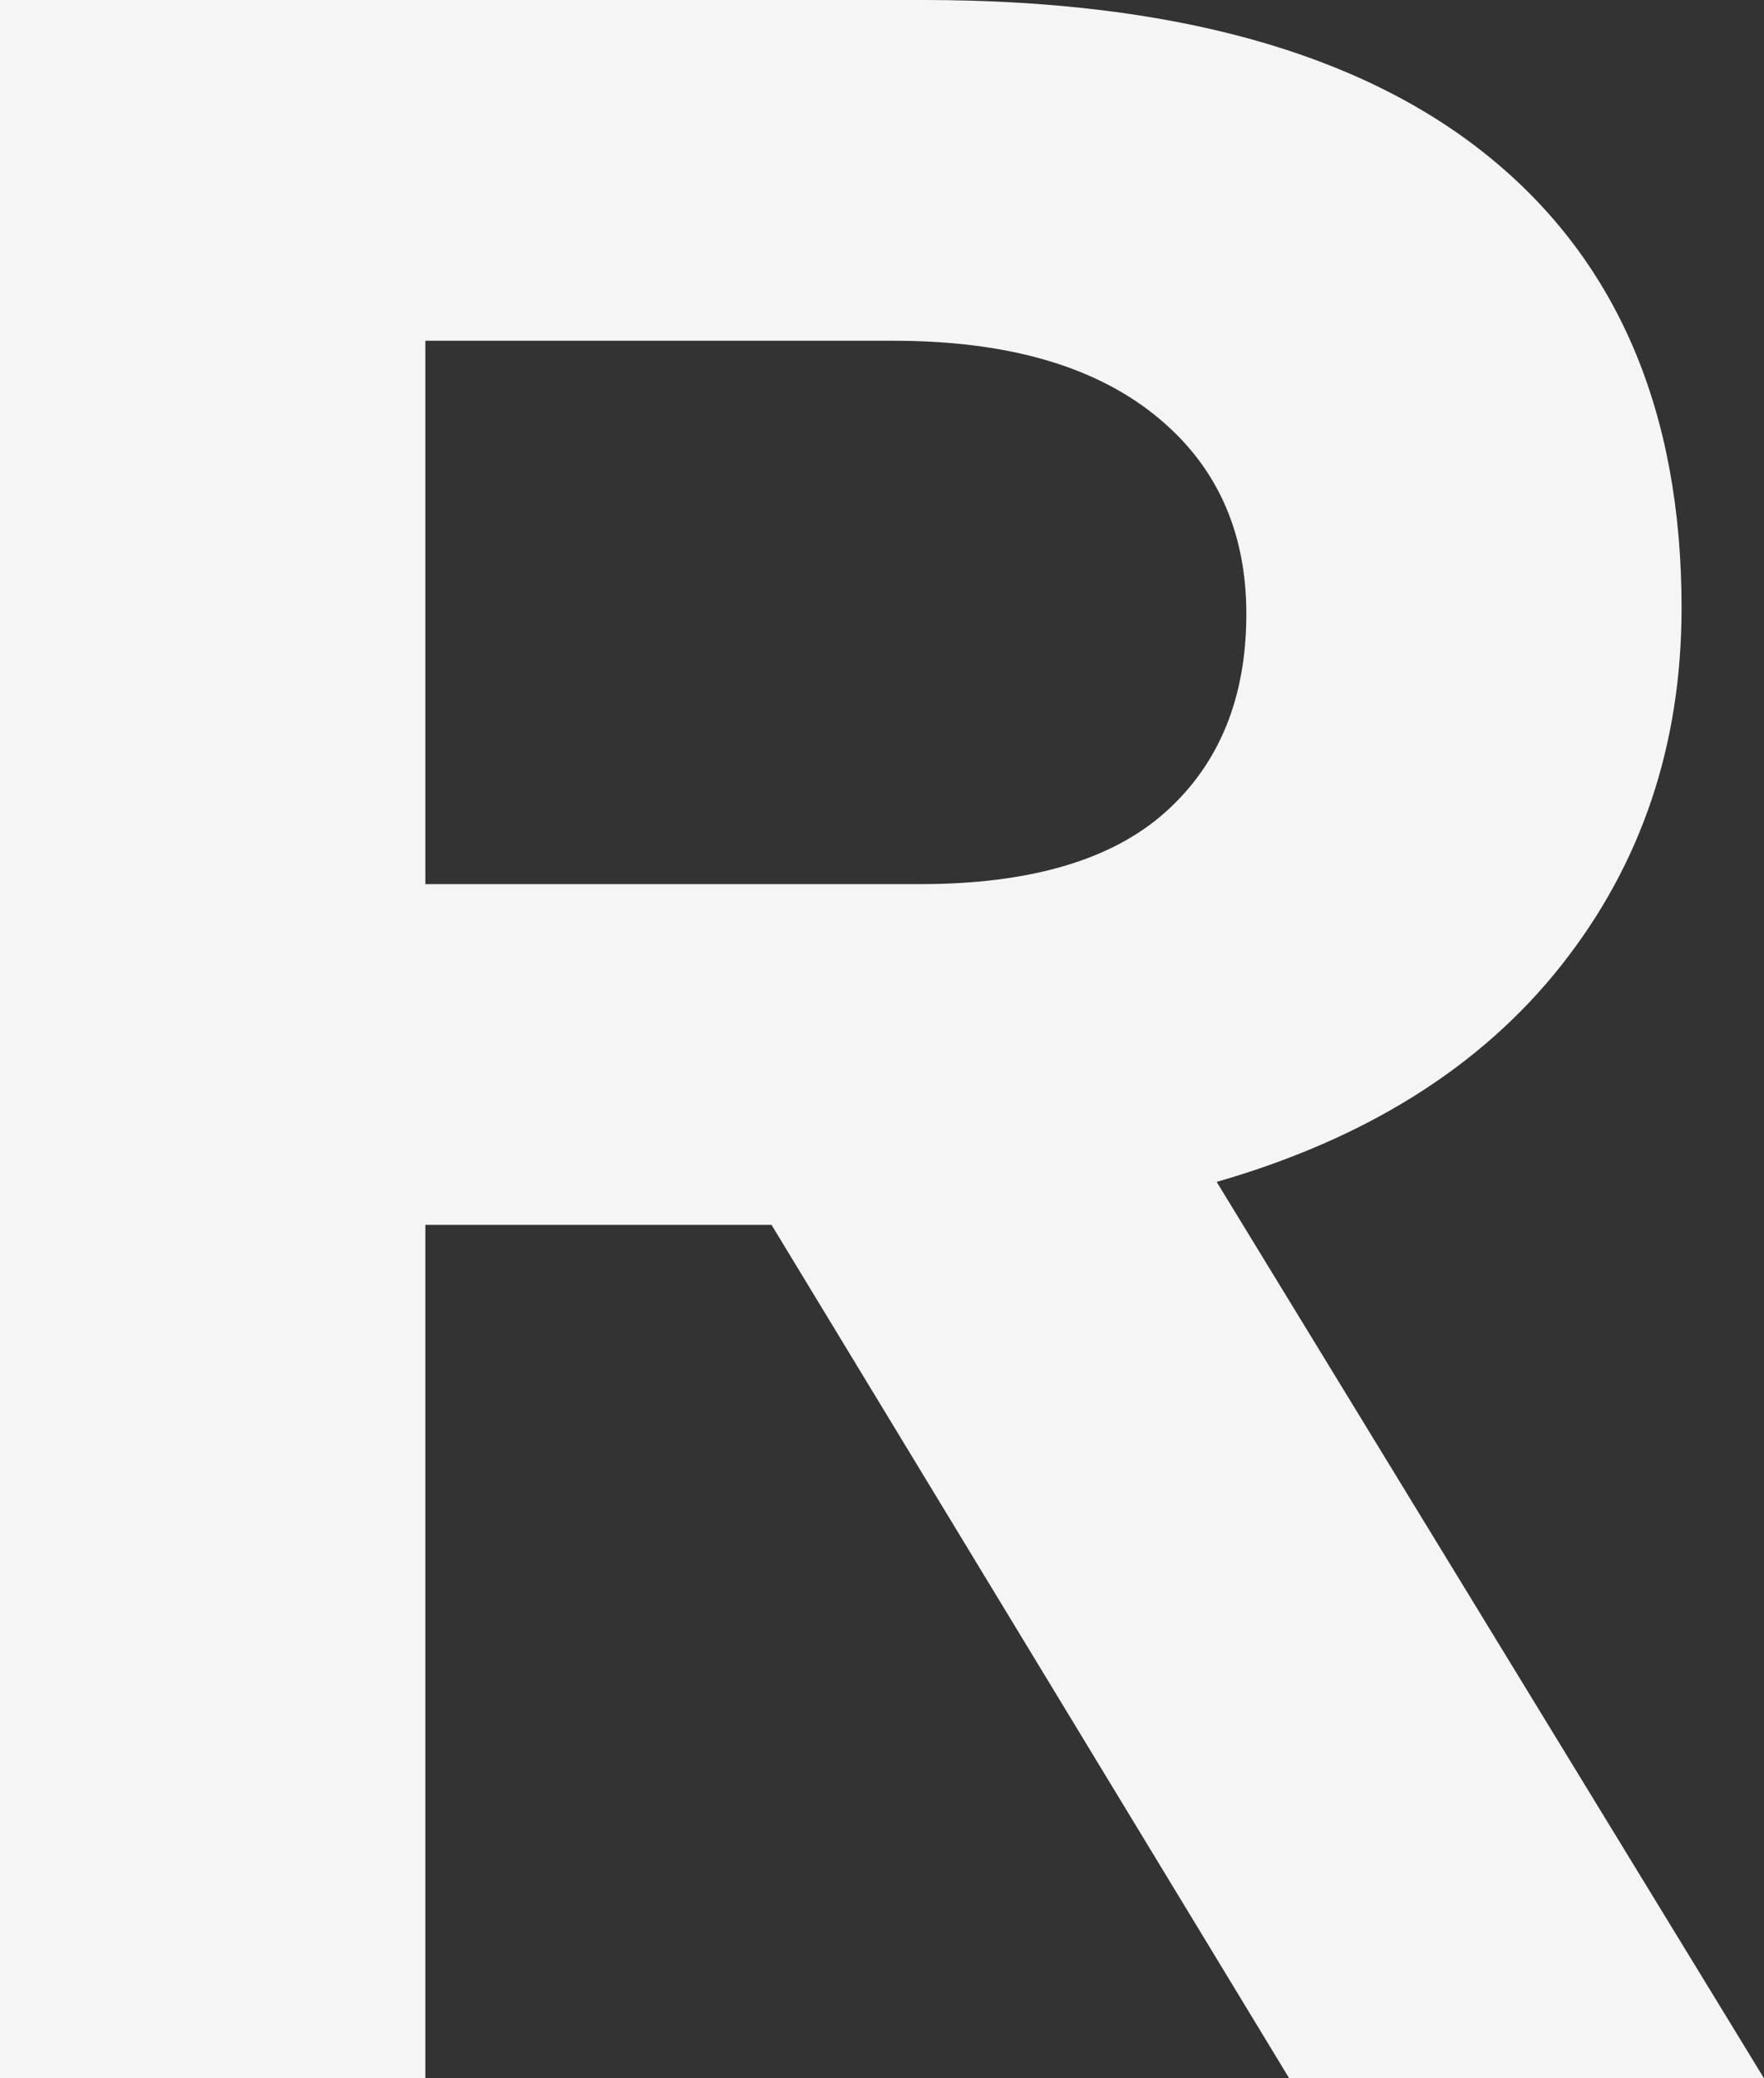
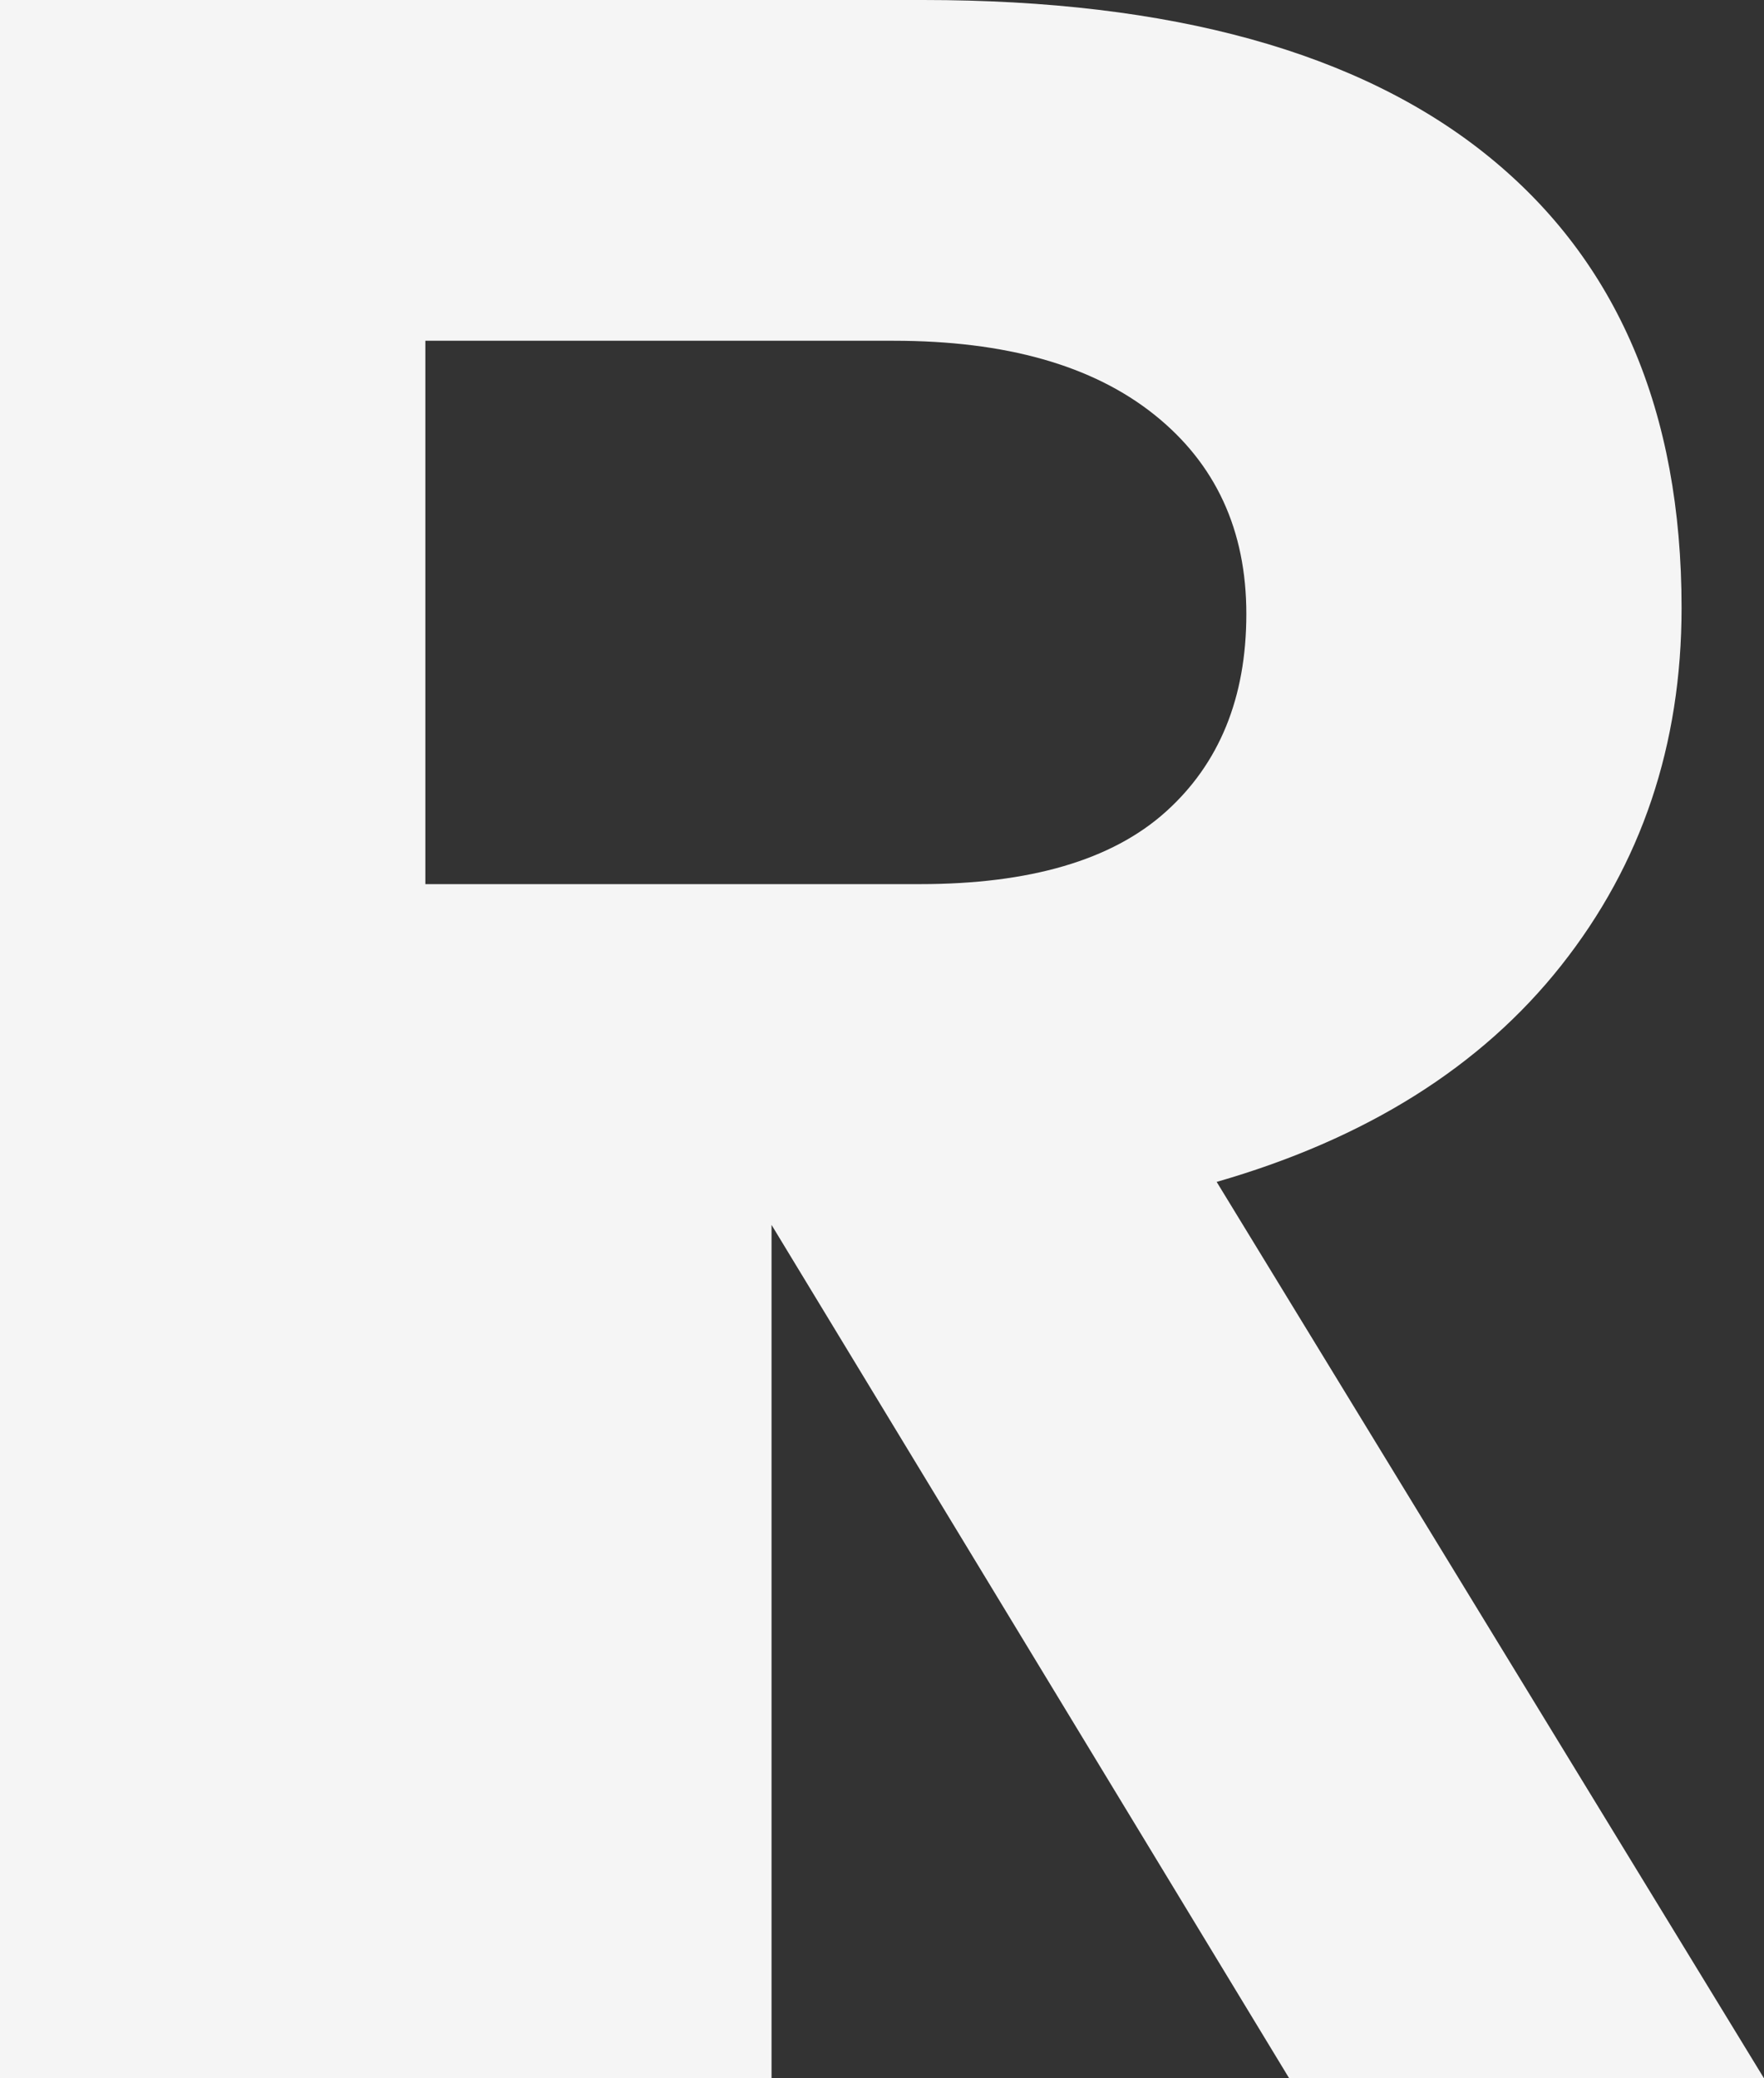
<svg xmlns="http://www.w3.org/2000/svg" width="180" height="212" viewBox="0 0 180 212" fill="none">
  <rect x="0" y="0" width="180" height="212" fill="#333333" stroke="none" />
-   <path d="M0 0H94.206C119.54 0 138.785 5.323 151.907 15.97C165.028 26.617 171.589 41.961 171.589 62.003C171.589 76 167.484 88.151 159.308 98.484C151.133 108.818 139.391 116.177 124.15 120.561L180 212H131.551L78.729 124.946H43.402V212H0V0ZM93.869 90.186C105.073 90.186 113.45 87.743 118.935 82.827C124.419 77.911 127.178 71.178 127.178 62.629C127.178 54.08 124.049 47.285 117.757 42.275C111.465 37.264 102.617 34.759 91.178 34.759H43.402V90.186H93.869Z" fill="#F5F5F5" />
+   <path d="M0 0H94.206C119.54 0 138.785 5.323 151.907 15.97C165.028 26.617 171.589 41.961 171.589 62.003C171.589 76 167.484 88.151 159.308 98.484C151.133 108.818 139.391 116.177 124.15 120.561L180 212H131.551L78.729 124.946V212H0V0ZM93.869 90.186C105.073 90.186 113.45 87.743 118.935 82.827C124.419 77.911 127.178 71.178 127.178 62.629C127.178 54.08 124.049 47.285 117.757 42.275C111.465 37.264 102.617 34.759 91.178 34.759H43.402V90.186H93.869Z" fill="#F5F5F5" />
</svg>